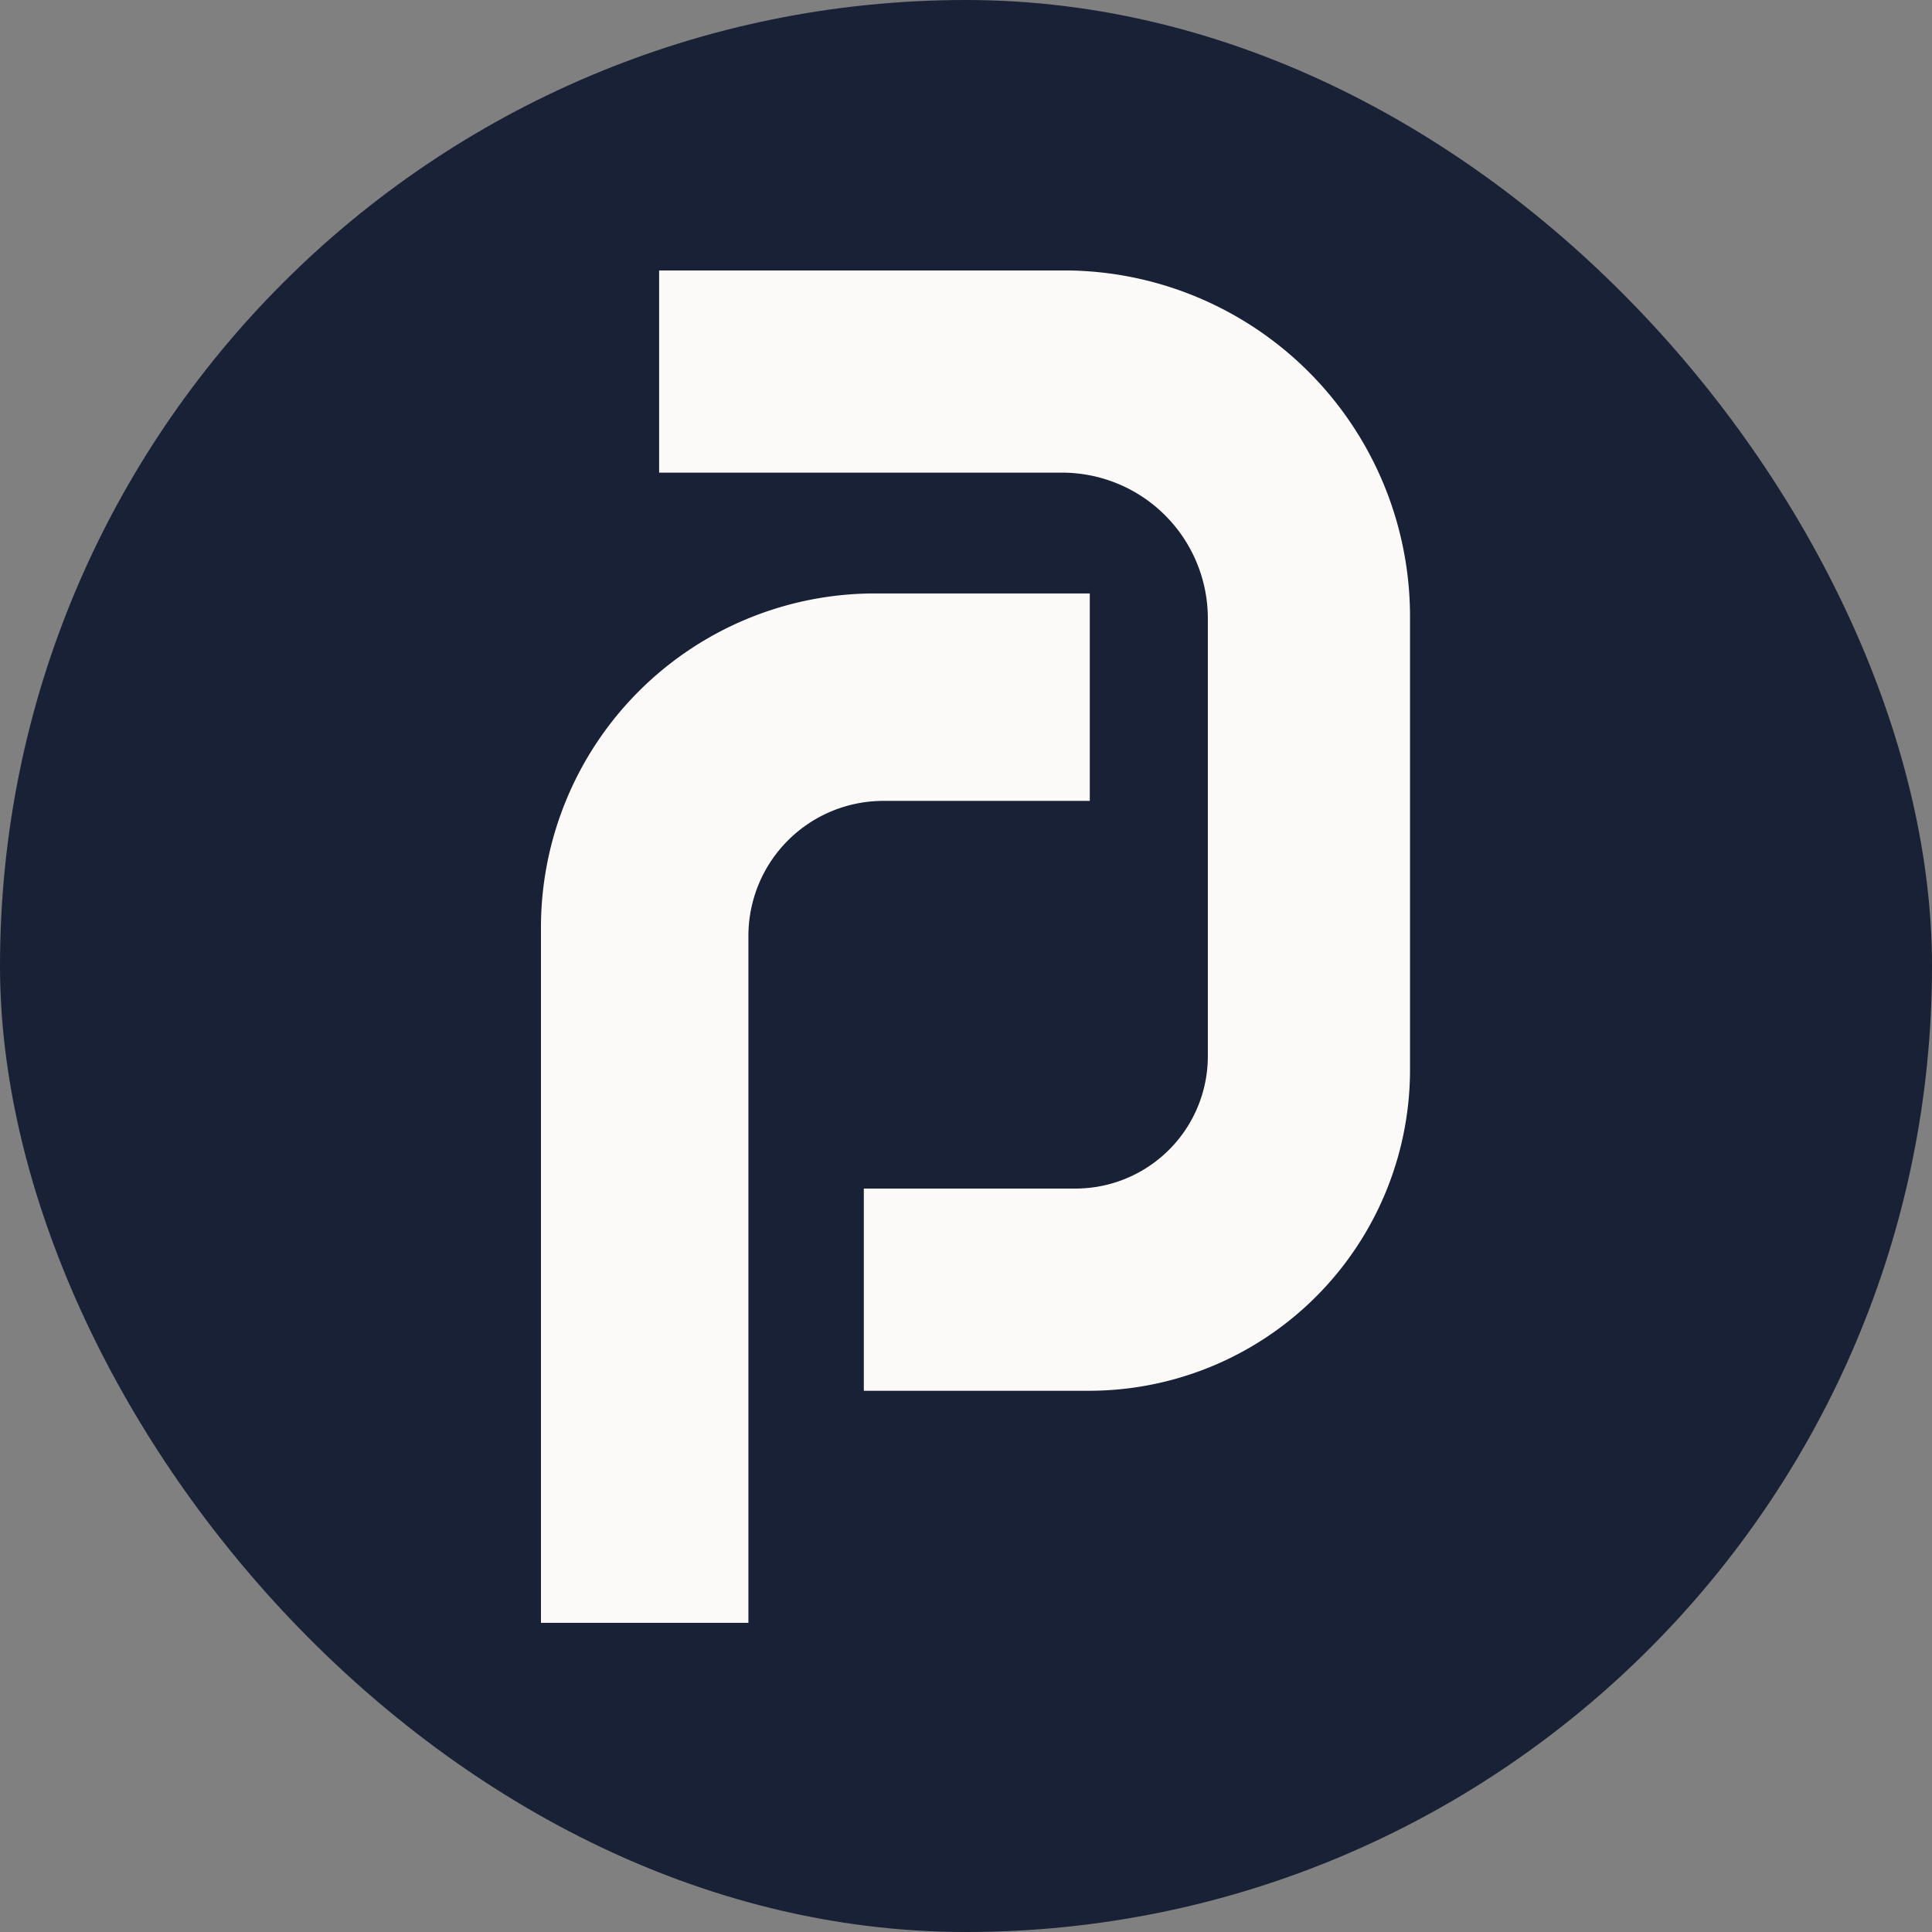
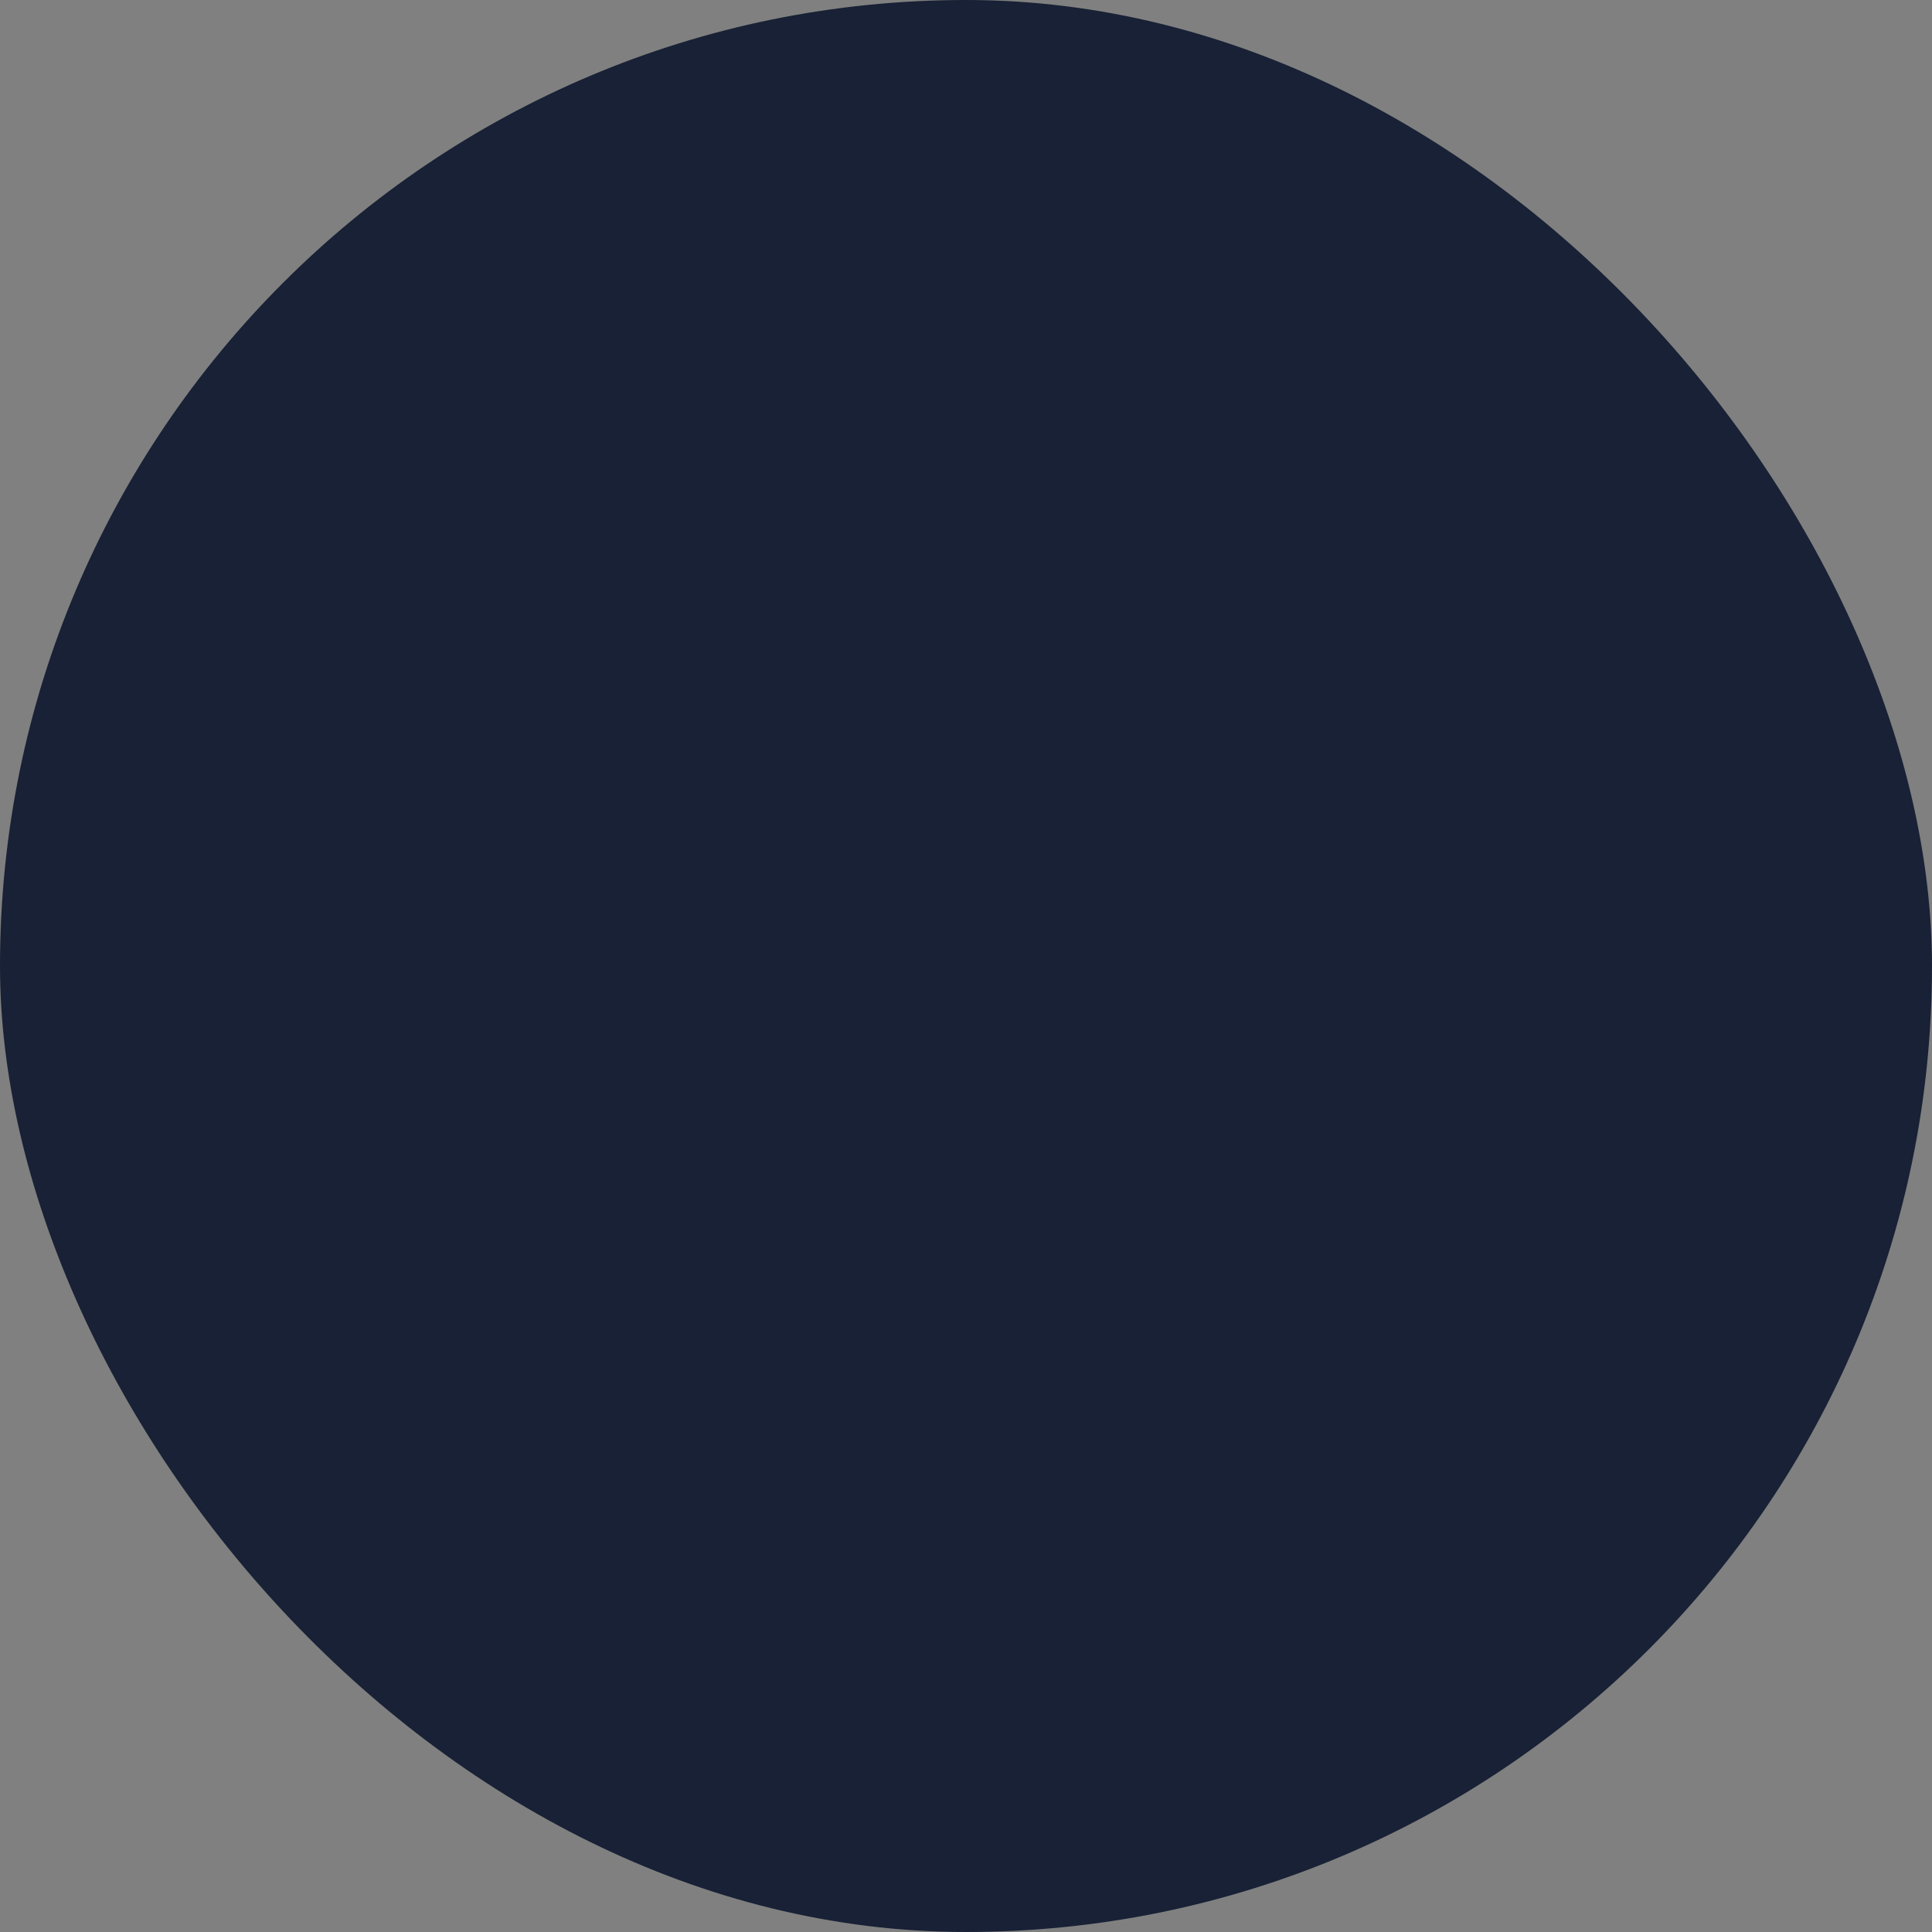
<svg xmlns="http://www.w3.org/2000/svg" width="80" height="80" fill="none">
  <rect width="100%" height="100%" fill="#808080" stroke="none" />
  <rect width="80" height="80" rx="40" fill="#182135" />
  <g clip-path="url(#clip0)" fill="#FBFAF8">
-     <path d="M45.126 24.573h-8.894A13.832 13.832 0 0022.4 38.405v28.793h8.59V38.753a5.59 5.59 0 015.59-5.59h8.546v-8.59z" />
+     <path d="M45.126 24.573h-8.894v28.793h8.59V38.753a5.59 5.59 0 015.59-5.59h8.546v-8.59z" />
    <path d="M45.089 57.589A13.298 13.298 0 0058.386 44.29V25.534a14.335 14.335 0 00-14.335-14.336H27.293v8.373h16.683a6.038 6.038 0 016.038 6.037v18.123a5.484 5.484 0 01-5.485 5.485h-8.76v8.373h9.32z" />
  </g>
  <defs>
    <clipPath id="clip0">
-       <path fill="#fff" transform="translate(22.4 11.2)" d="M0 0h35.987v56H0z" />
-     </clipPath>
+       </clipPath>
  </defs>
</svg>